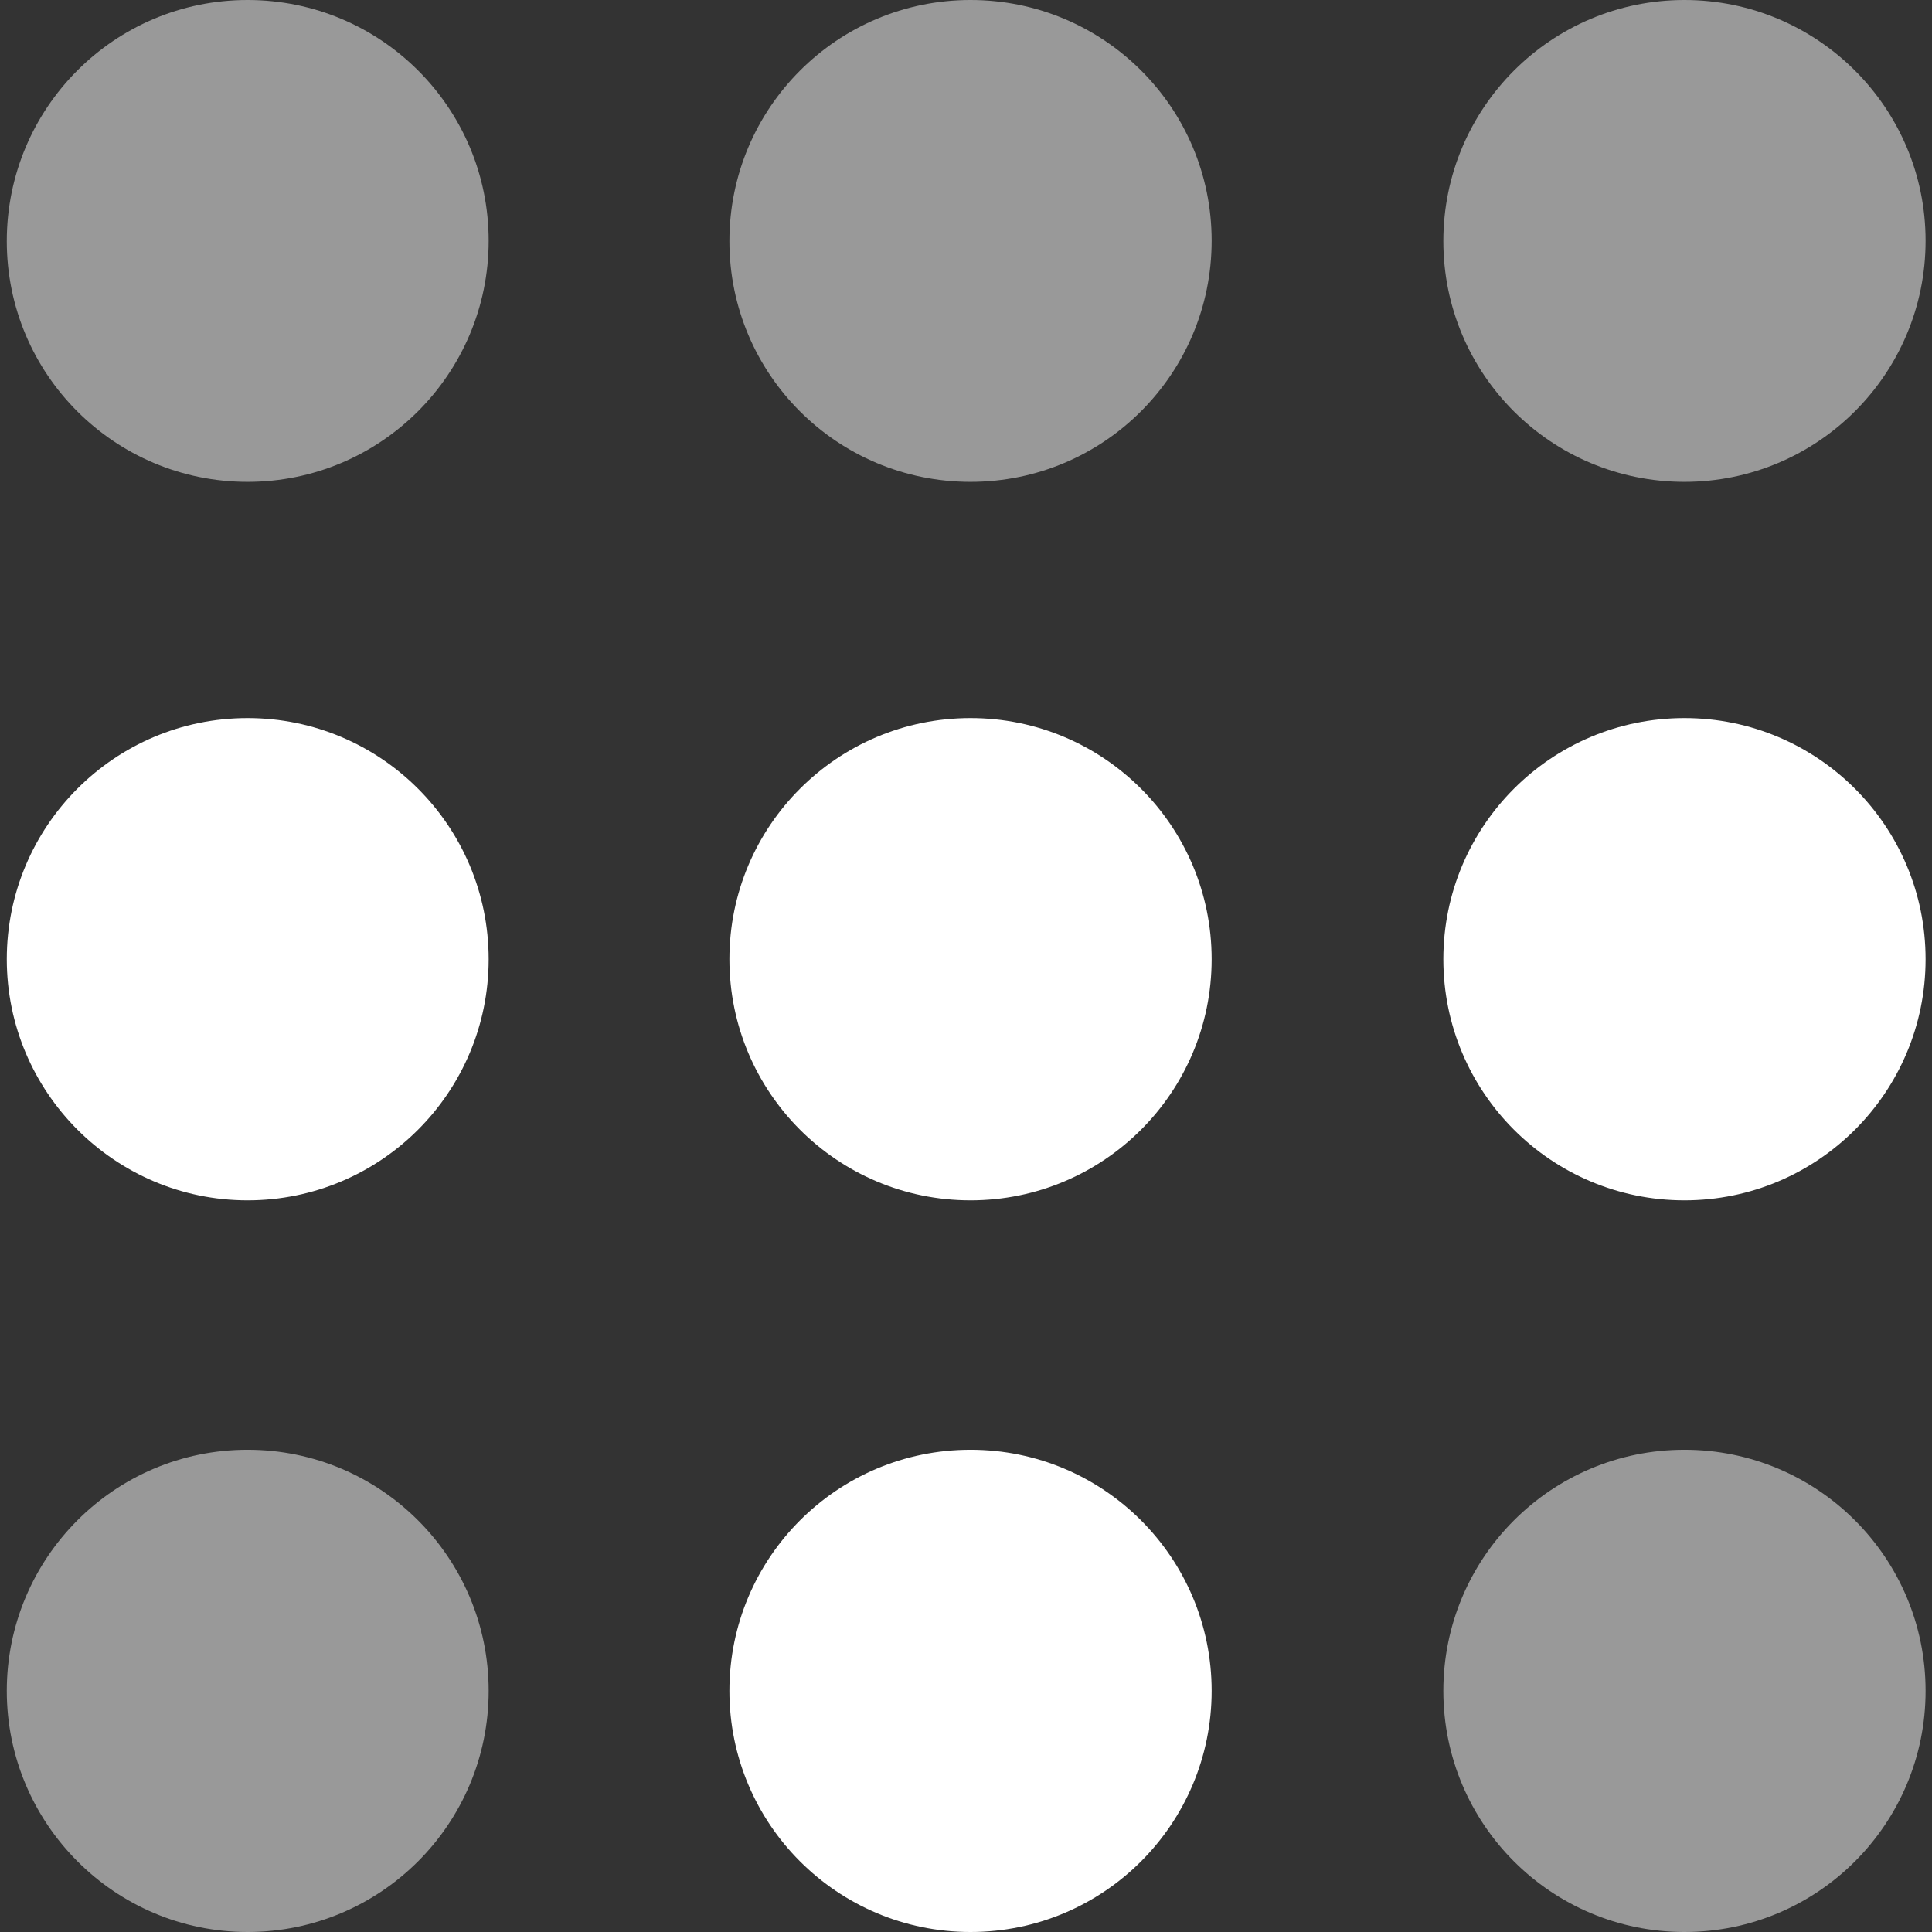
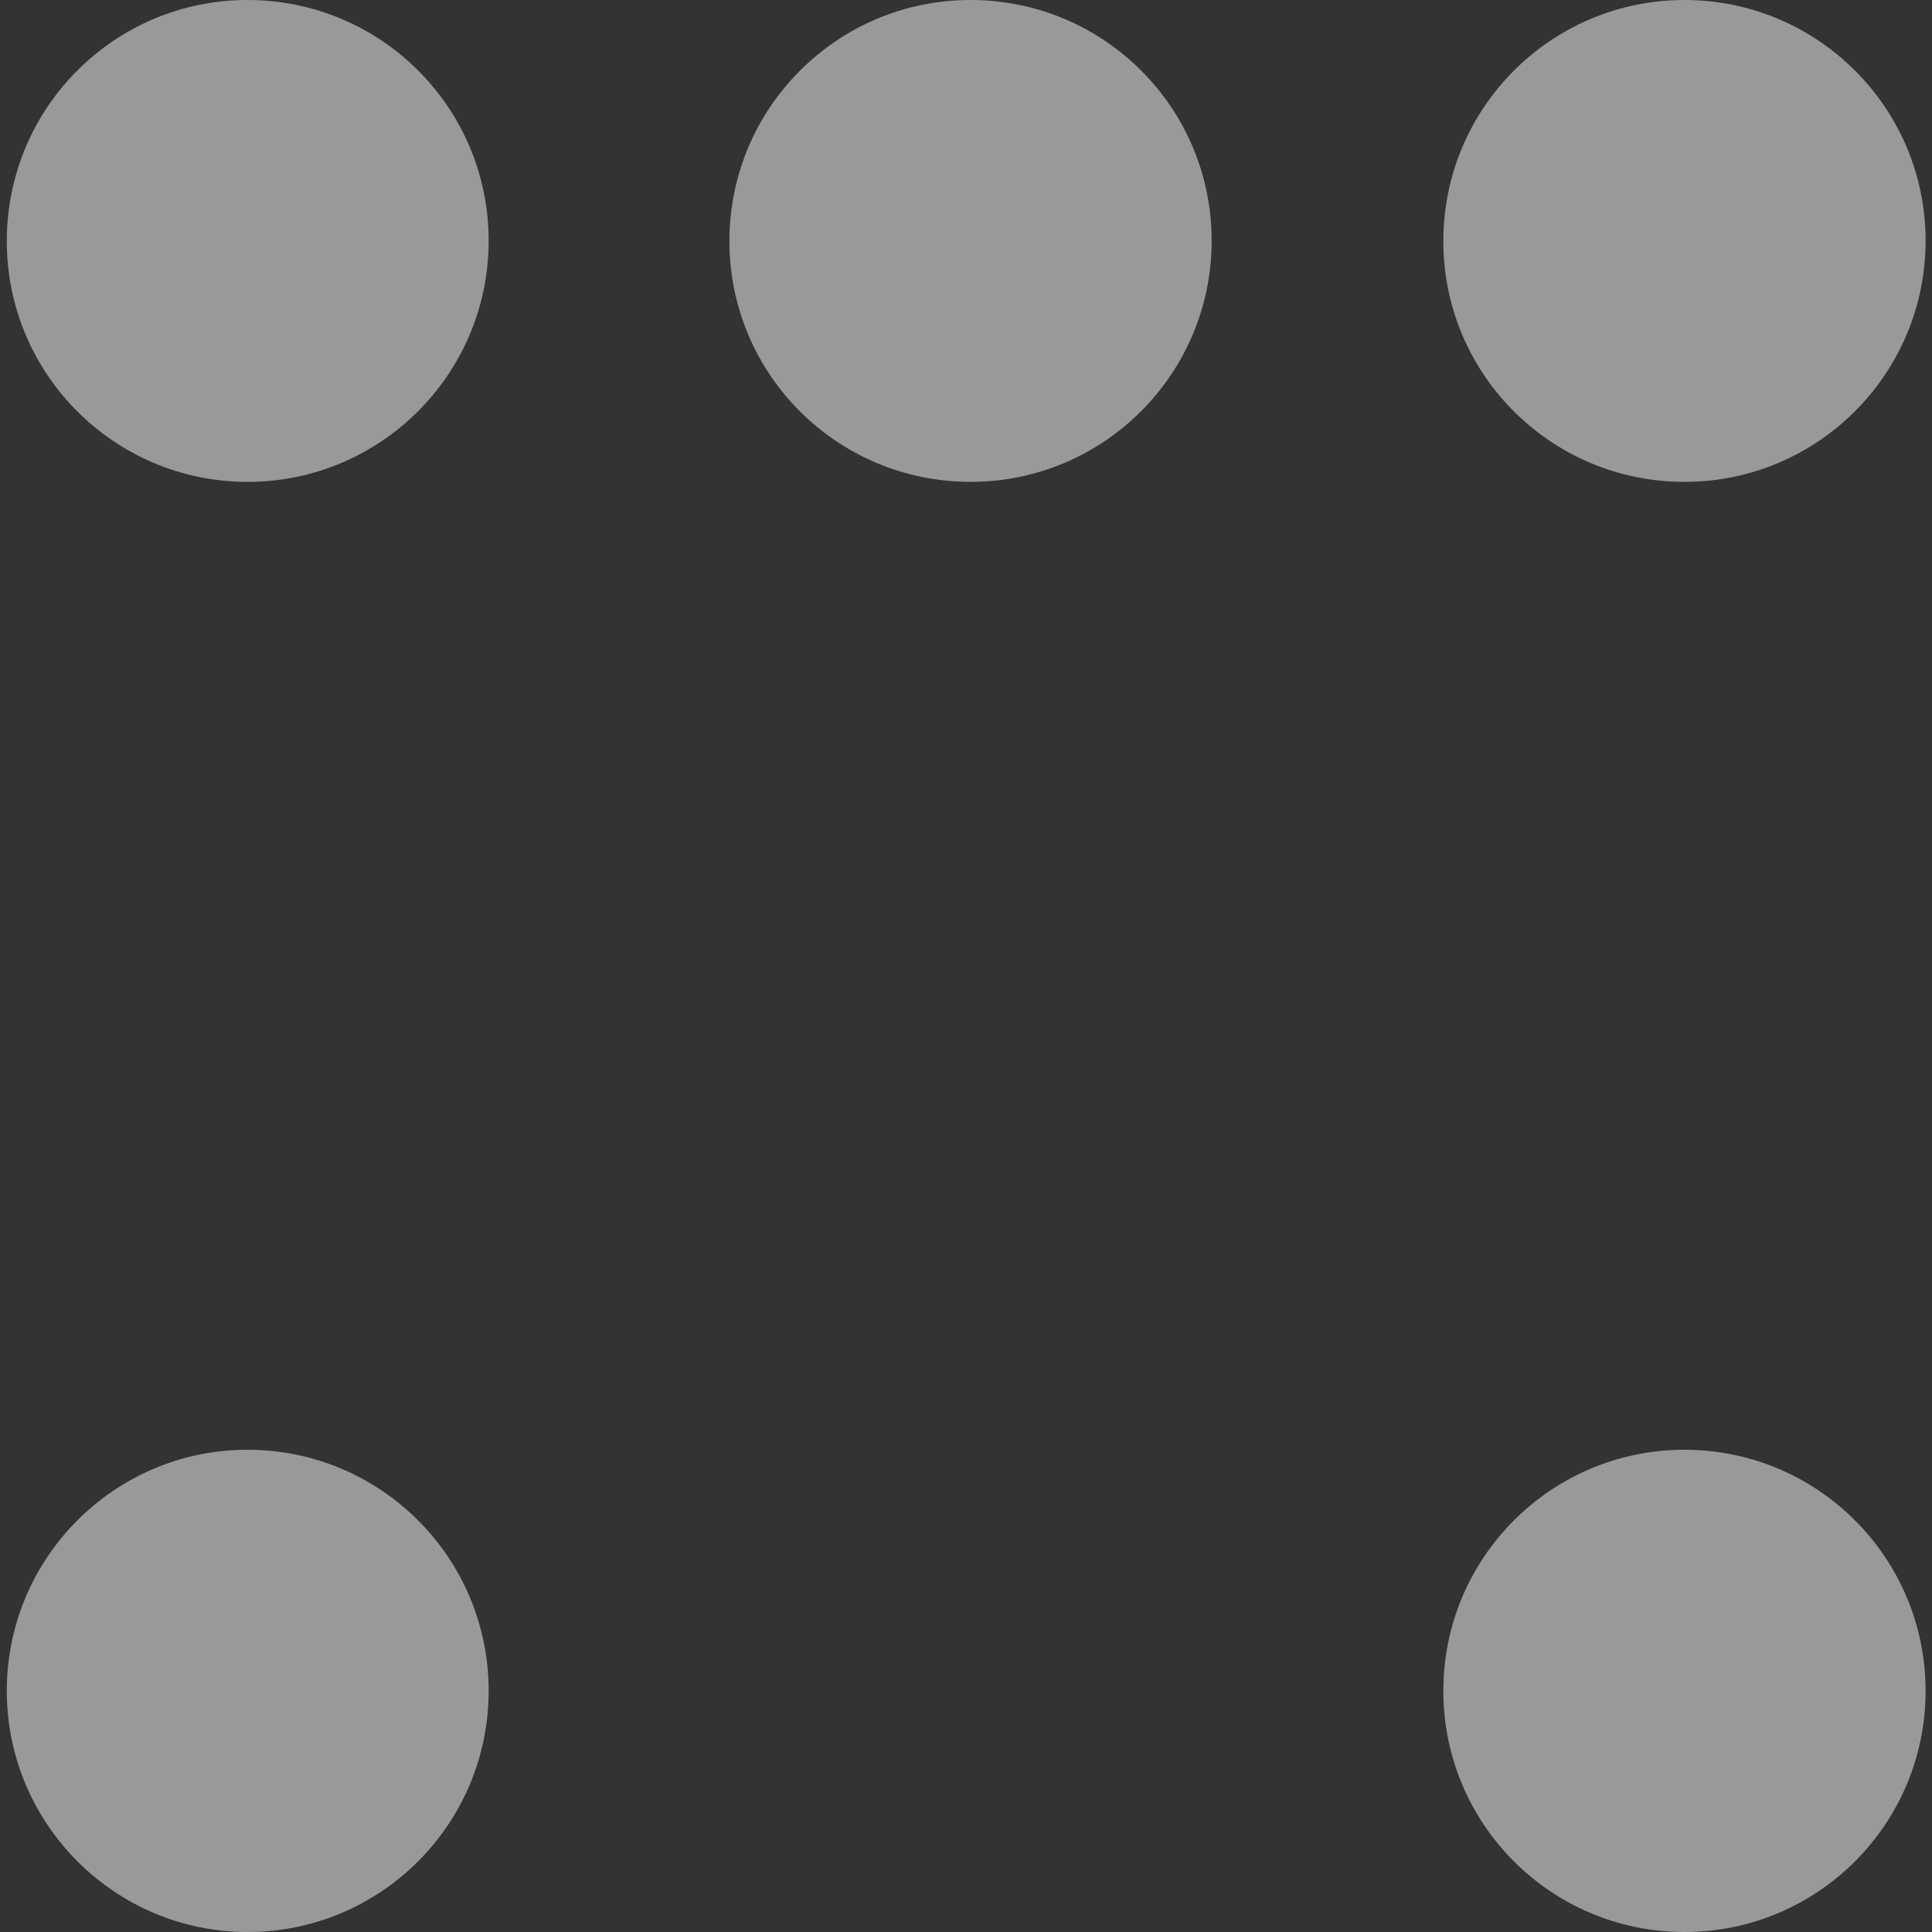
<svg xmlns="http://www.w3.org/2000/svg" version="1.1" id="Layer_1" x="0px" y="0px" viewBox="0 0 512 512" style="enable-background:new 0 0 512 512;" xml:space="preserve">
  <rect x="0" y="0" width="512" height="512" fill="#333333" stroke="none" />
  <style type="text/css">
	.st0{fill:#FFFFFF;}
	.st1{opacity:0.5;fill:#FFFFFF;enable-background:new    ;}
</style>
-   <path class="st0" d="M65.6,318.1c35.3,0,63.9-28.6,63.9-63.9s-28.6-63.9-63.9-63.9S1.8,219,1.8,254.2S30.4,318.1,65.6,318.1z   M257.2,318.1c35.3,0,63.9-28.6,63.9-63.9s-28.6-63.9-63.9-63.9s-63.9,28.6-63.9,63.9S221.9,318.1,257.2,318.1z M257.2,512  c35.3,0,63.9-28.6,63.9-63.9s-28.6-63.9-63.9-63.9s-63.9,28.6-63.9,63.9S221.9,512,257.2,512z M446.4,318.1  c35.3,0,63.9-28.6,63.9-63.9s-28.6-63.9-63.9-63.9s-63.9,28.6-63.9,63.9S411.1,318.1,446.4,318.1z" />
-   <path class="st1" d="M65.6,127.7c35.3,0,63.9-28.6,63.9-63.9S100.9,0,65.6,0S1.8,28.6,1.8,63.9S30.4,127.7,65.6,127.7z M65.6,512  c35.3,0,63.9-28.6,63.9-63.9s-28.6-63.9-63.9-63.9S1.8,412.9,1.8,448.1S30.4,512,65.6,512z M257.2,127.7c35.3,0,63.9-28.6,63.9-63.9  S292.5,0,257.2,0s-63.9,28.6-63.9,63.9S221.9,127.7,257.2,127.7z M446.4,127.7c35.3,0,63.9-28.6,63.9-63.9S481.6,0,446.4,0  c-35.3,0-63.9,28.6-63.9,63.9S411.1,127.7,446.4,127.7z M446.4,512c35.3,0,63.9-28.6,63.9-63.9s-28.6-63.9-63.9-63.9  s-63.9,28.6-63.9,63.9S411.1,512,446.4,512z" />
+   <path class="st1" d="M65.6,127.7c35.3,0,63.9-28.6,63.9-63.9S100.9,0,65.6,0S1.8,28.6,1.8,63.9S30.4,127.7,65.6,127.7z M65.6,512  c35.3,0,63.9-28.6,63.9-63.9s-28.6-63.9-63.9-63.9S1.8,412.9,1.8,448.1S30.4,512,65.6,512z M257.2,127.7c35.3,0,63.9-28.6,63.9-63.9  S292.5,0,257.2,0s-63.9,28.6-63.9,63.9S221.9,127.7,257.2,127.7z M446.4,127.7c35.3,0,63.9-28.6,63.9-63.9S481.6,0,446.4,0  c-35.3,0-63.9,28.6-63.9,63.9S411.1,127.7,446.4,127.7z M446.4,512c35.3,0,63.9-28.6,63.9-63.9s-28.6-63.9-63.9-63.9  s-63.9,28.6-63.9,63.9S411.1,512,446.4,512" />
</svg>